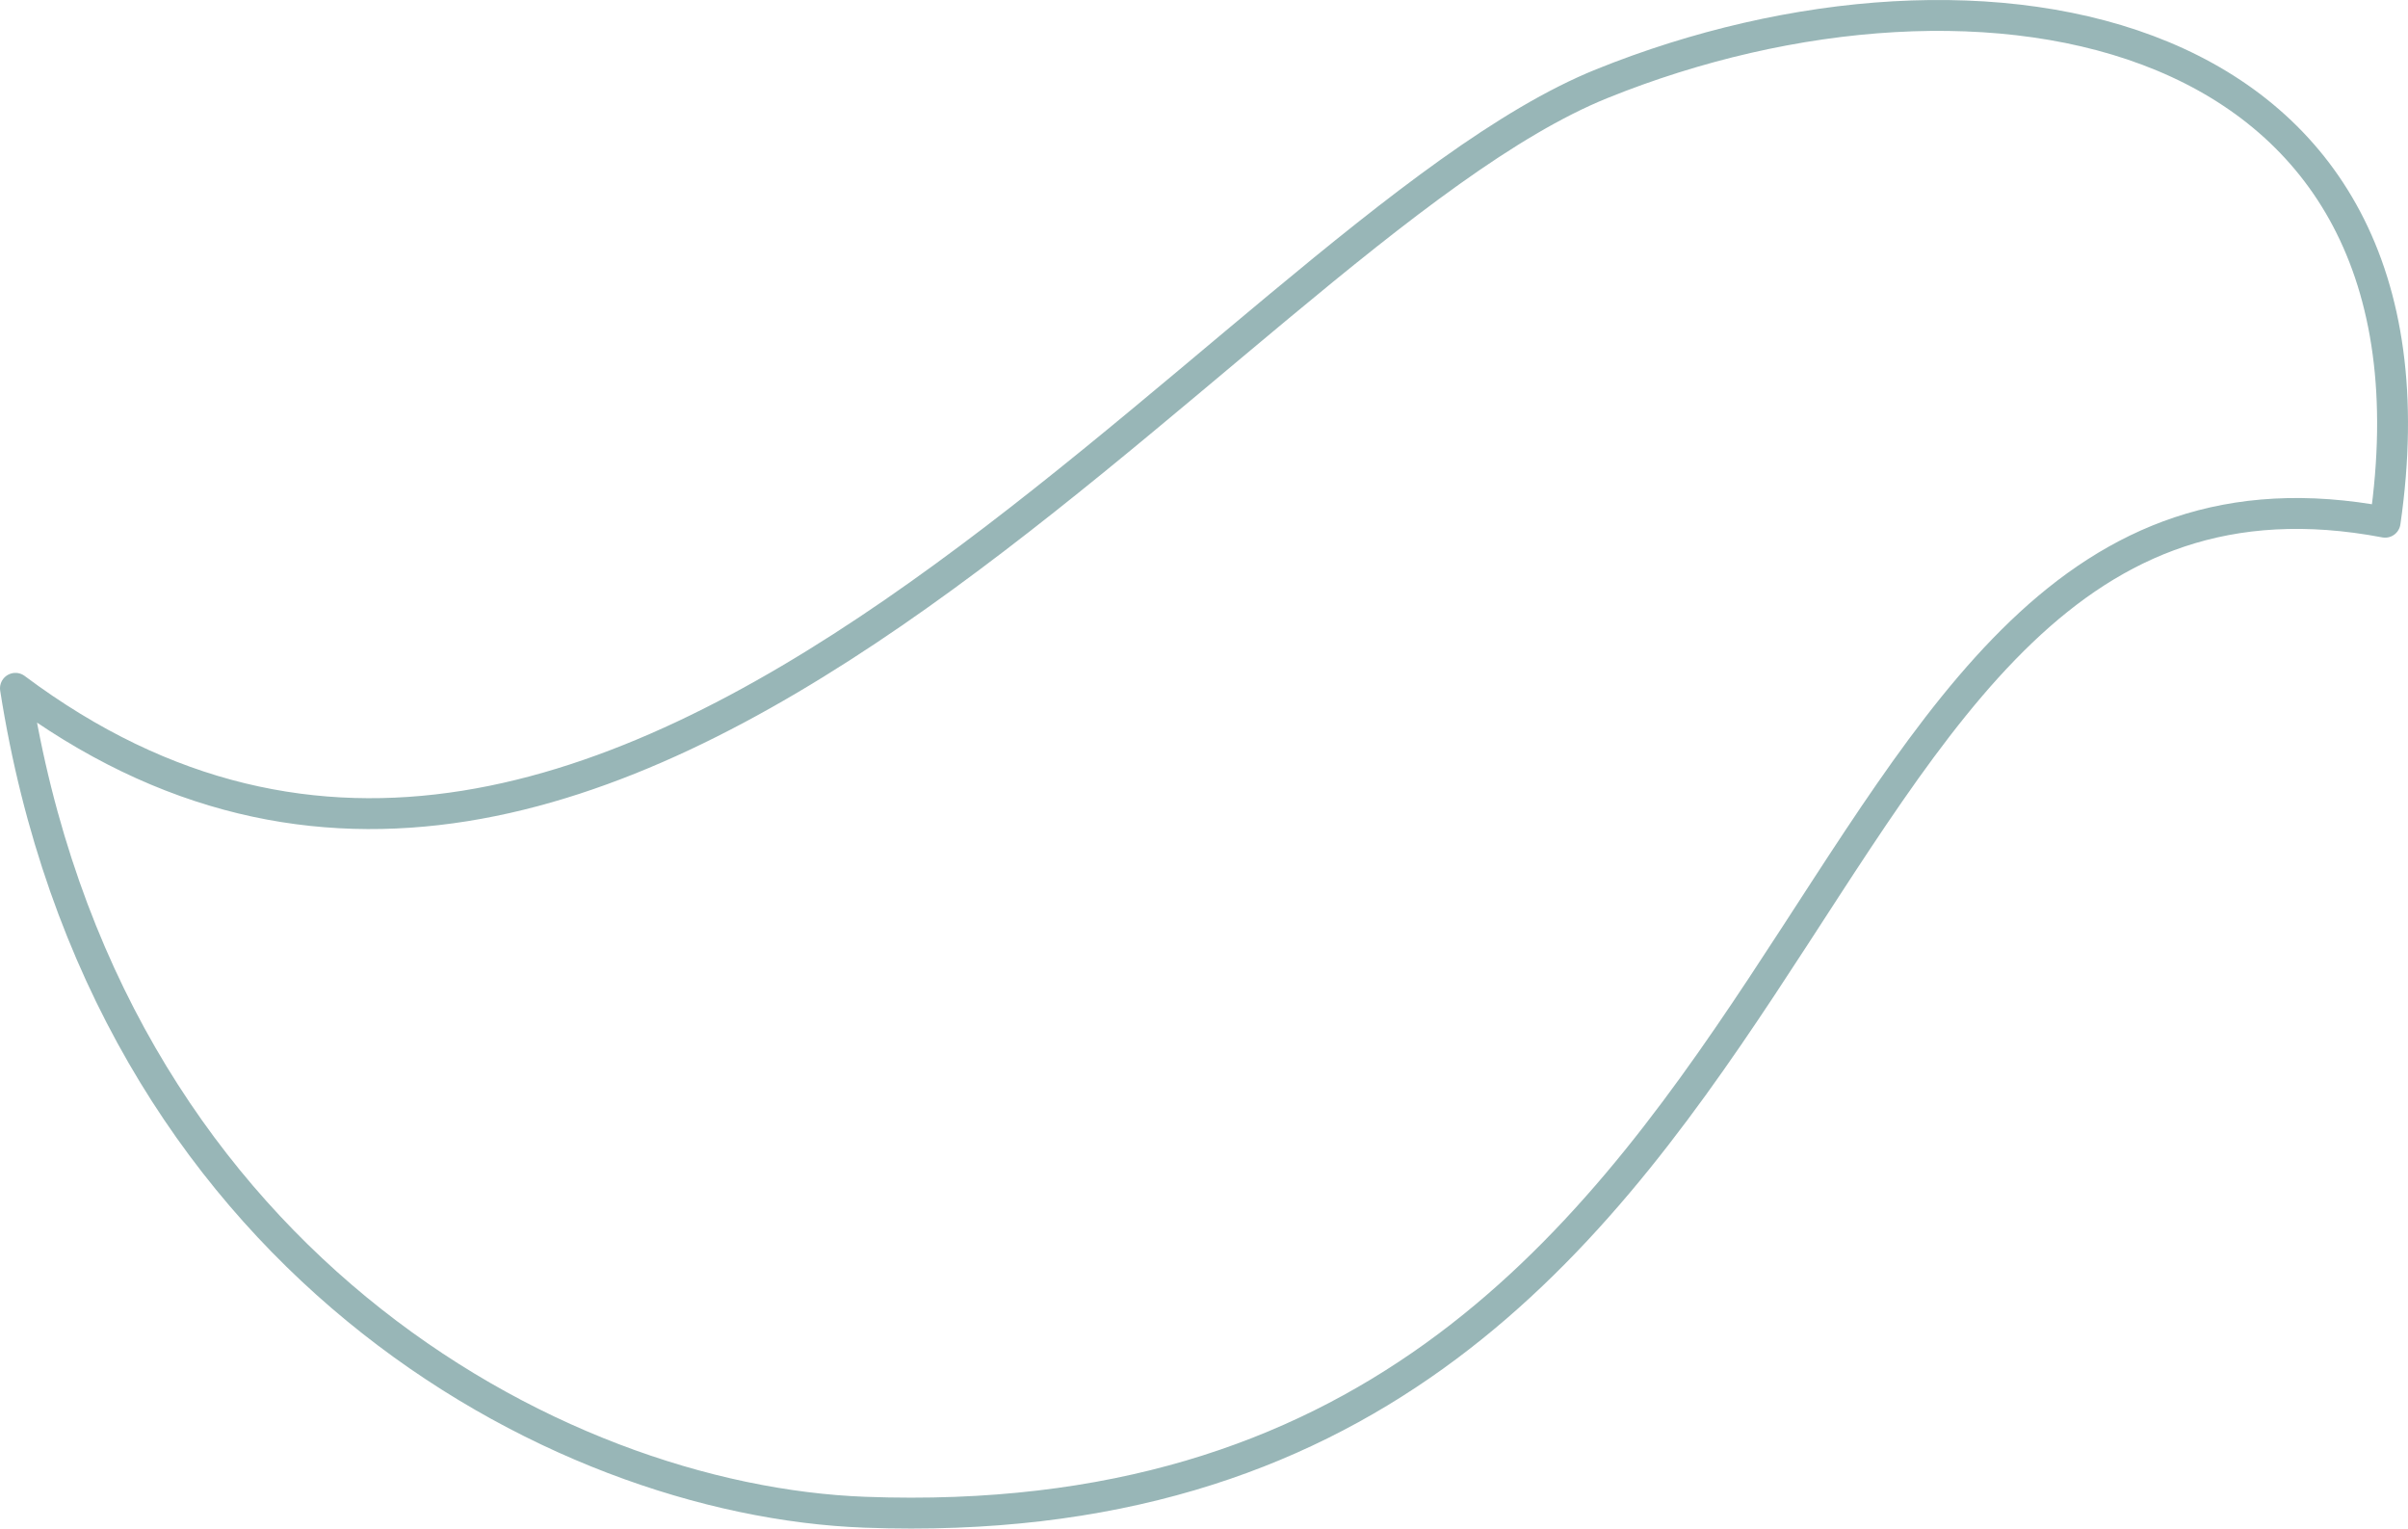
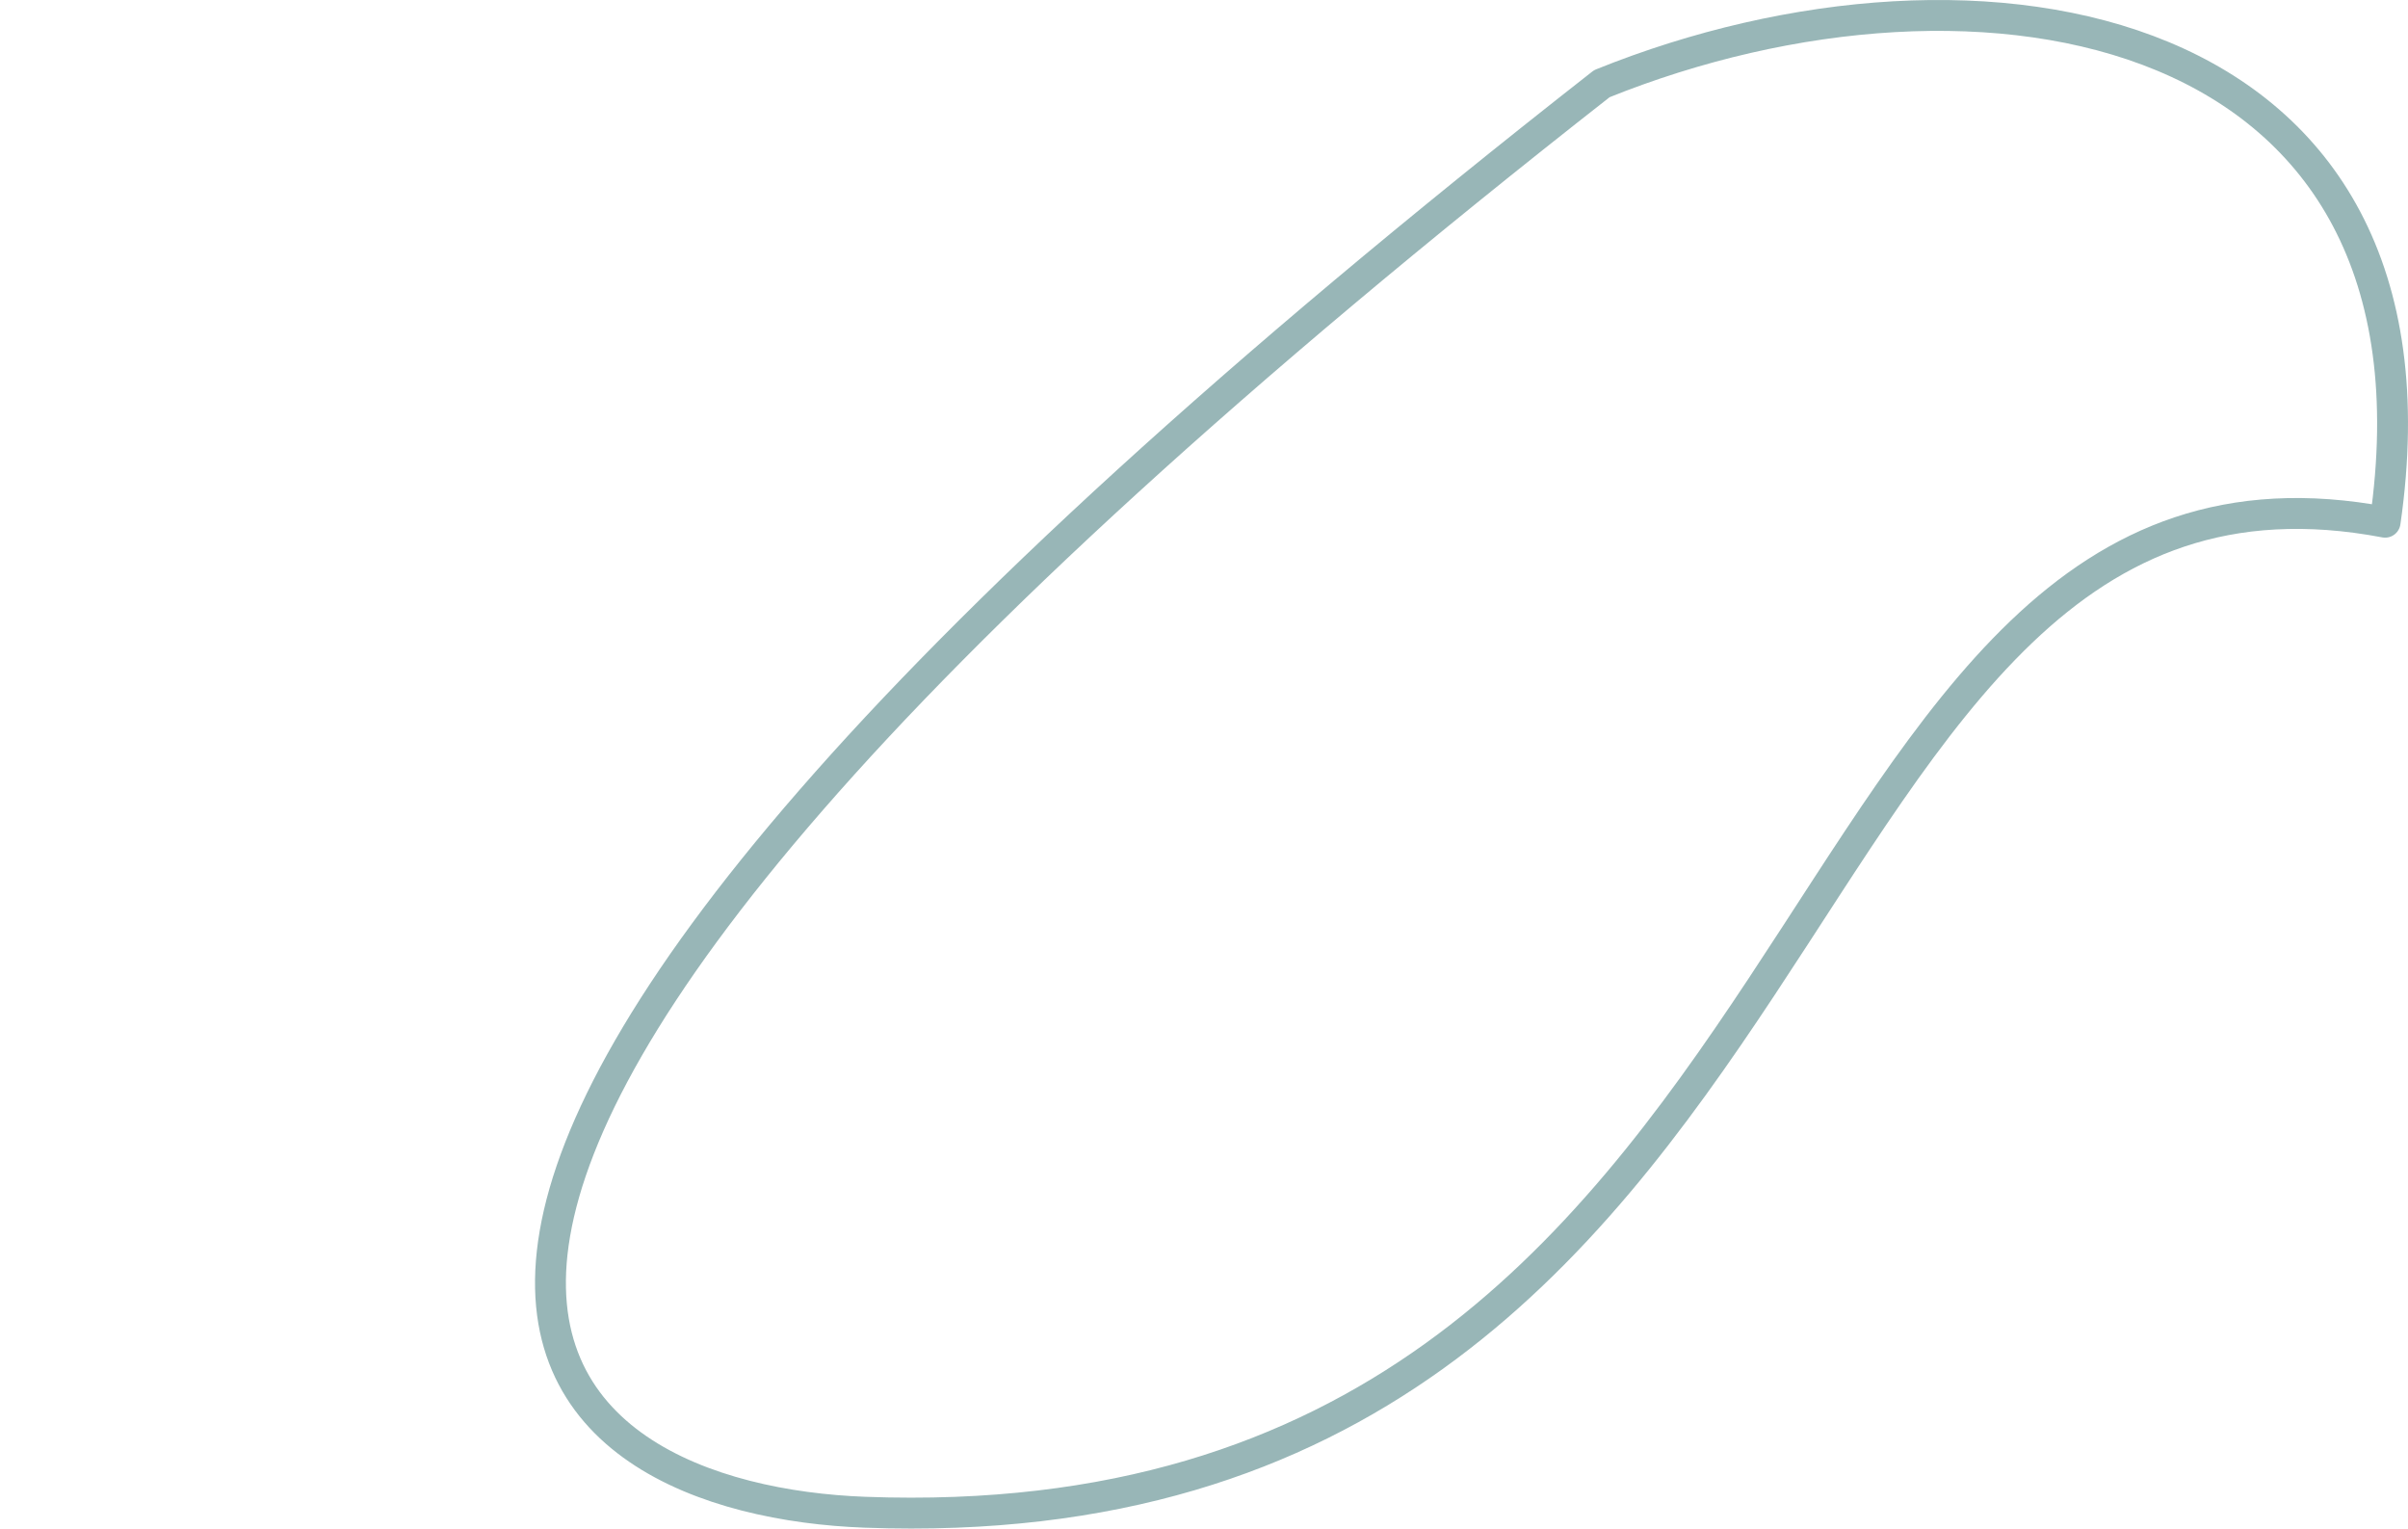
<svg xmlns="http://www.w3.org/2000/svg" width="312" height="198" viewBox="0 0 312 198" fill="none">
-   <path opacity="0.6" d="M207.549 10.838C158.527 30.634 80.263 147.689 2 89.162C13.557 162.76 71.631 194.39 112.085 195.887C241.09 200.662 227.33 52.152 309.034 67.644C318.494 2.232 256.571 -8.958 207.549 10.838Z" stroke="#548588" stroke-width="4" stroke-linejoin="round" />
+   <path opacity="0.6" d="M207.549 10.838C13.557 162.76 71.631 194.39 112.085 195.887C241.09 200.662 227.33 52.152 309.034 67.644C318.494 2.232 256.571 -8.958 207.549 10.838Z" stroke="#548588" stroke-width="4" stroke-linejoin="round" />
</svg>